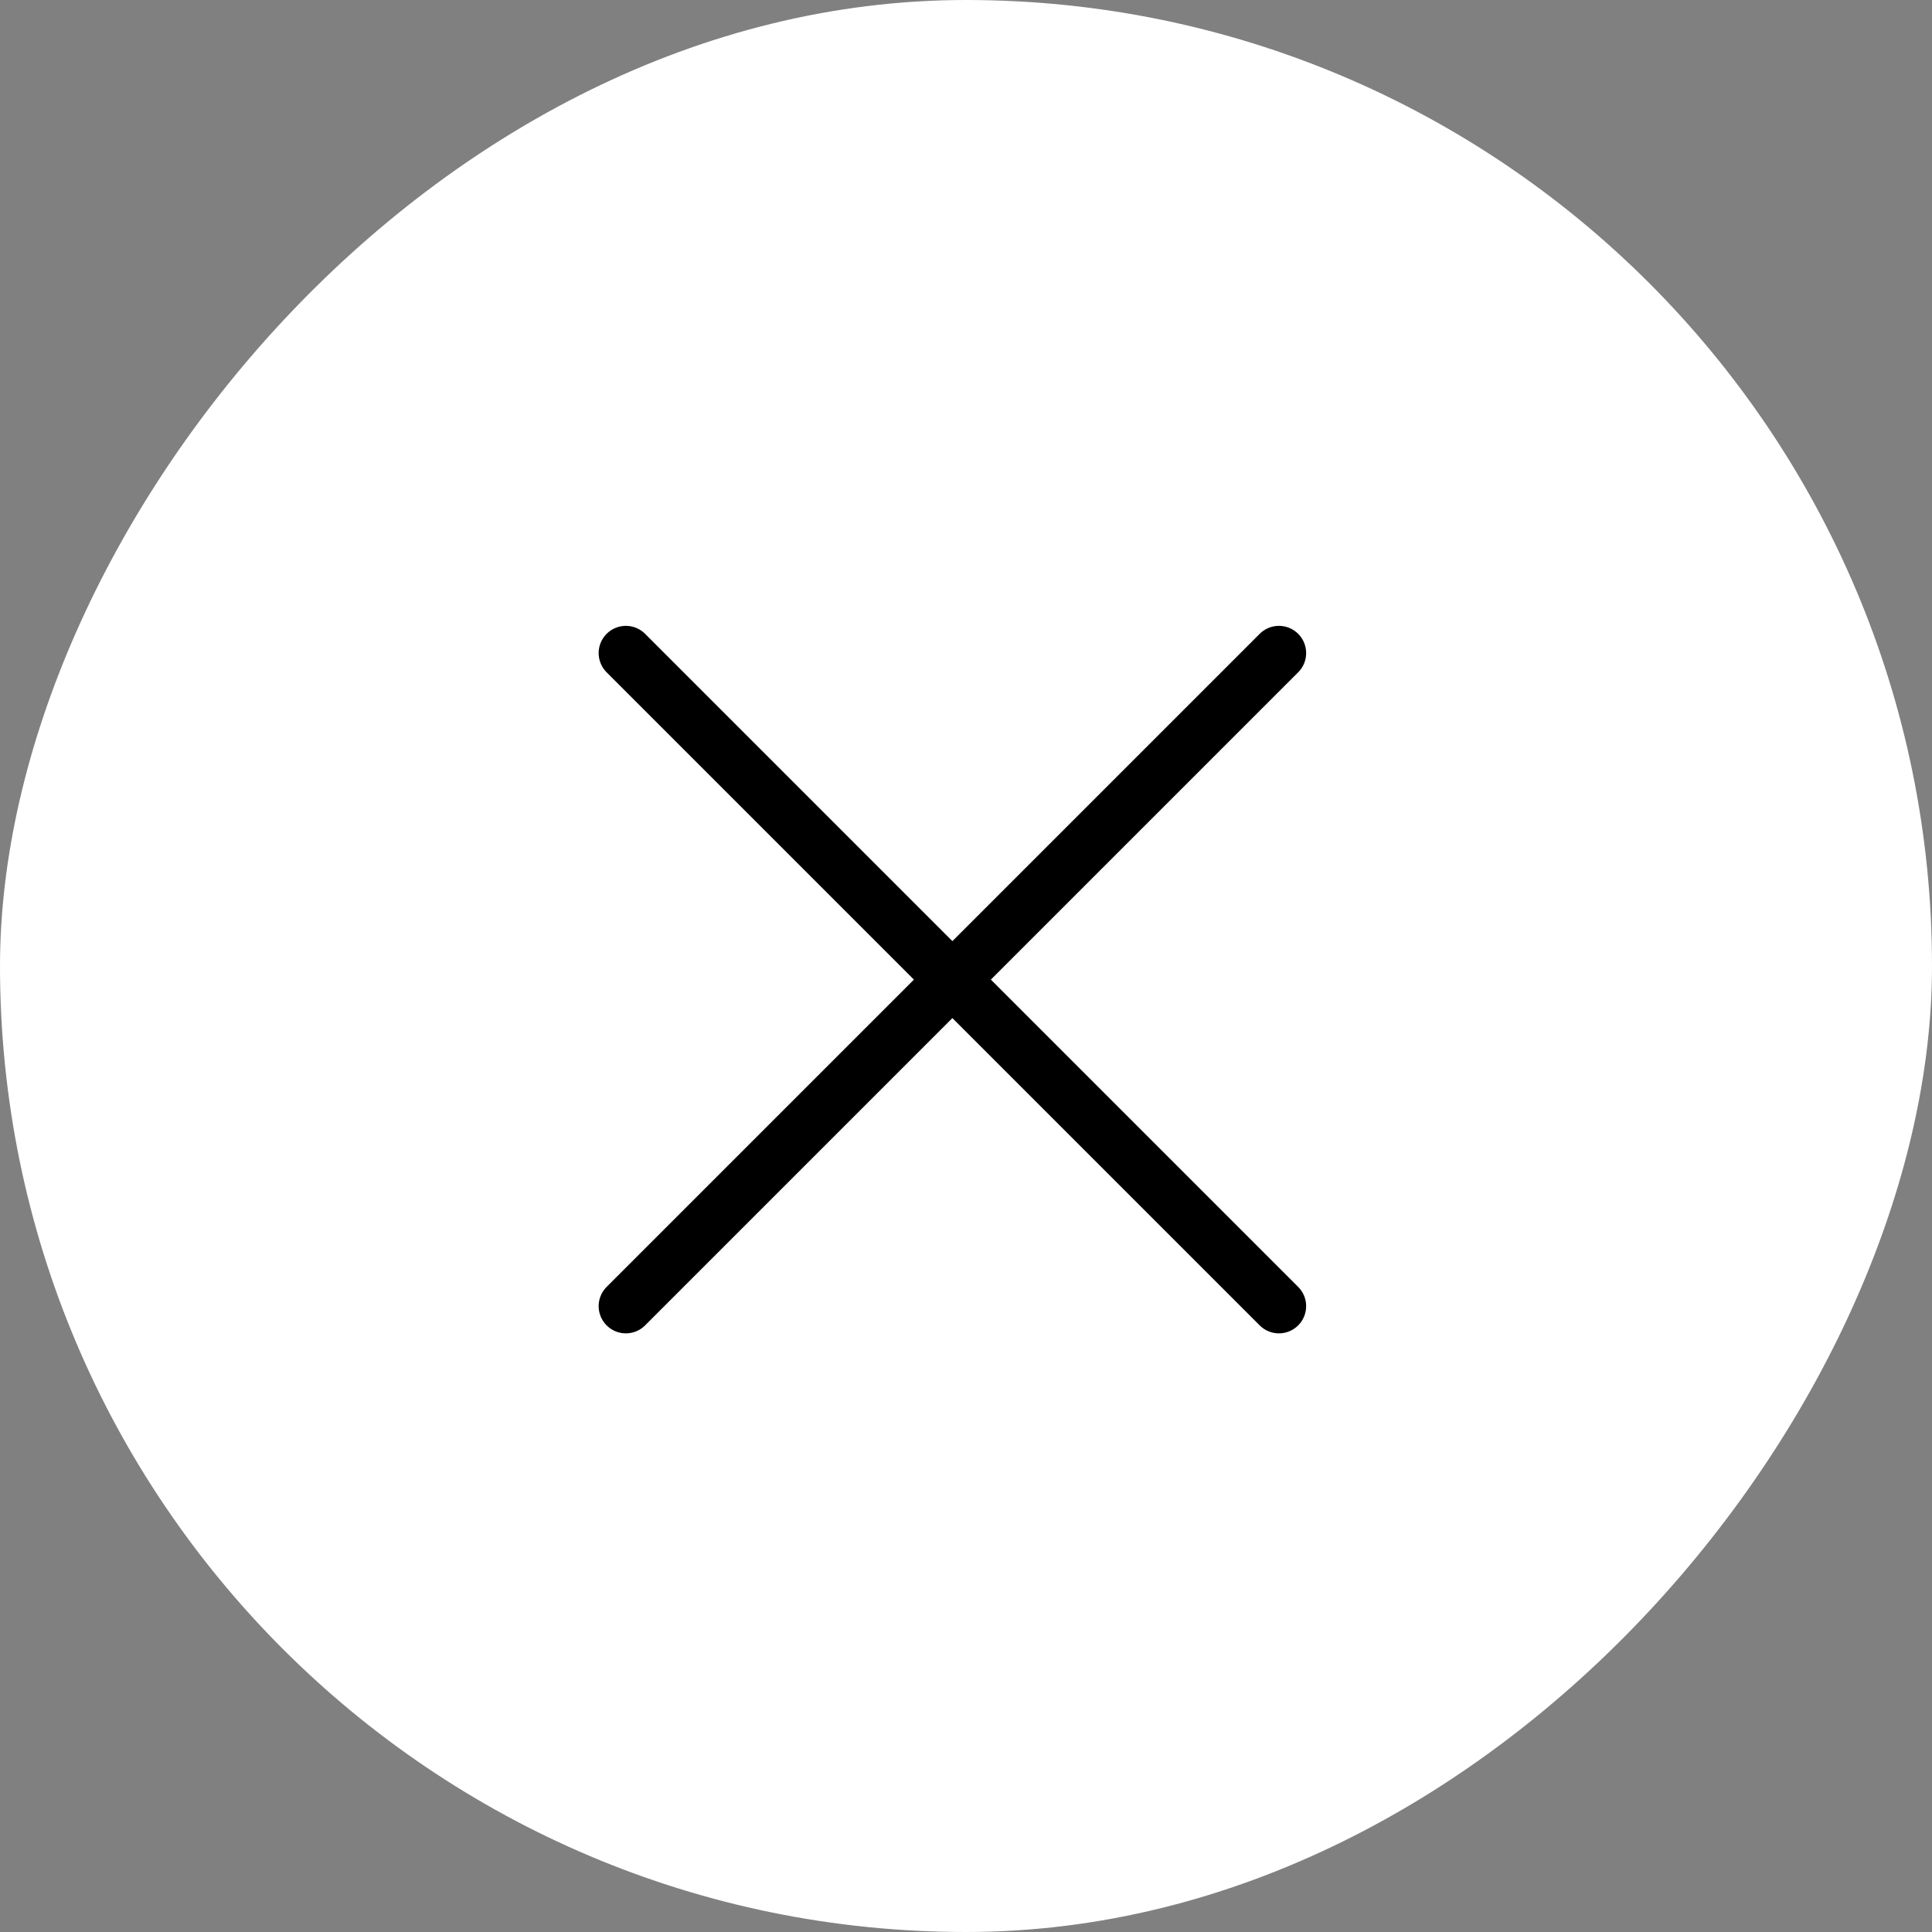
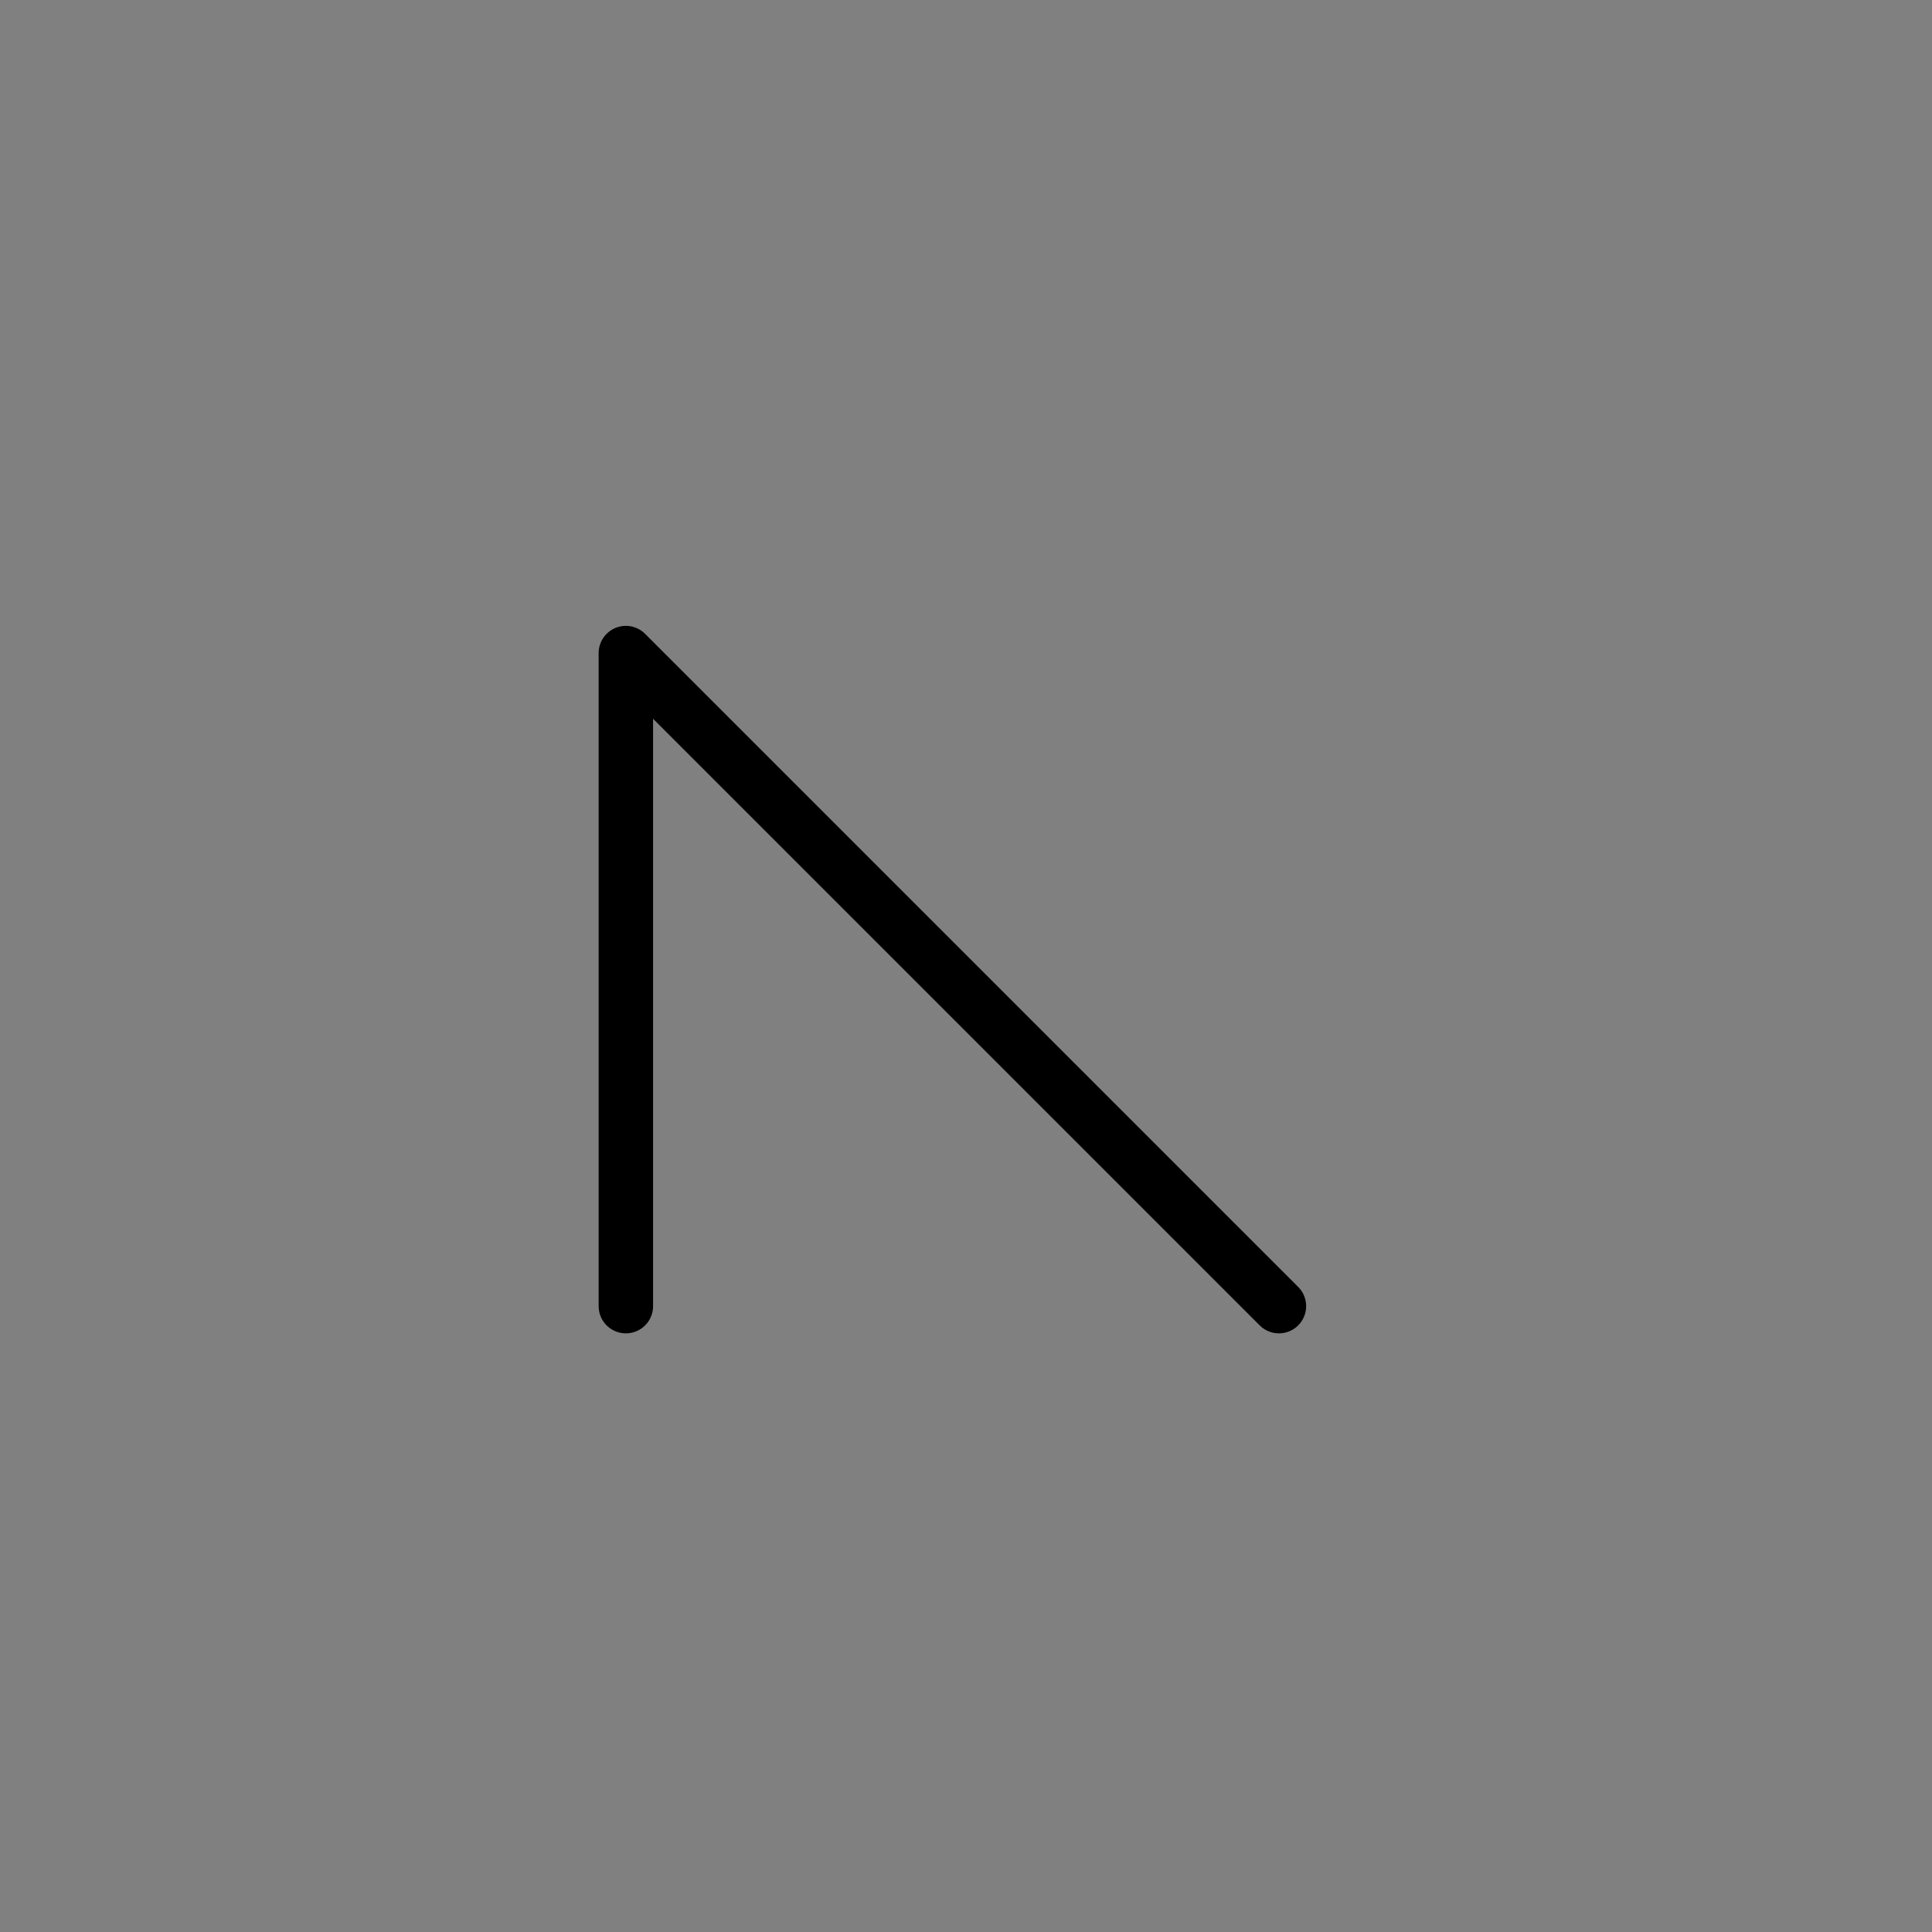
<svg xmlns="http://www.w3.org/2000/svg" width="71" height="71" viewBox="0 0 71 71" fill="none">
  <rect x="0" y="0" width="71" height="71" fill="#808080" stroke="none" />
-   <rect width="71" height="71" rx="35.5" transform="matrix(-1 0 0 1 71 0)" fill="white" />
-   <path d="M47 48L23 24M47 24L23 48" stroke="black" stroke-width="2" stroke-linecap="round" stroke-linejoin="round" />
+   <path d="M47 48L23 24L23 48" stroke="black" stroke-width="2" stroke-linecap="round" stroke-linejoin="round" />
</svg>